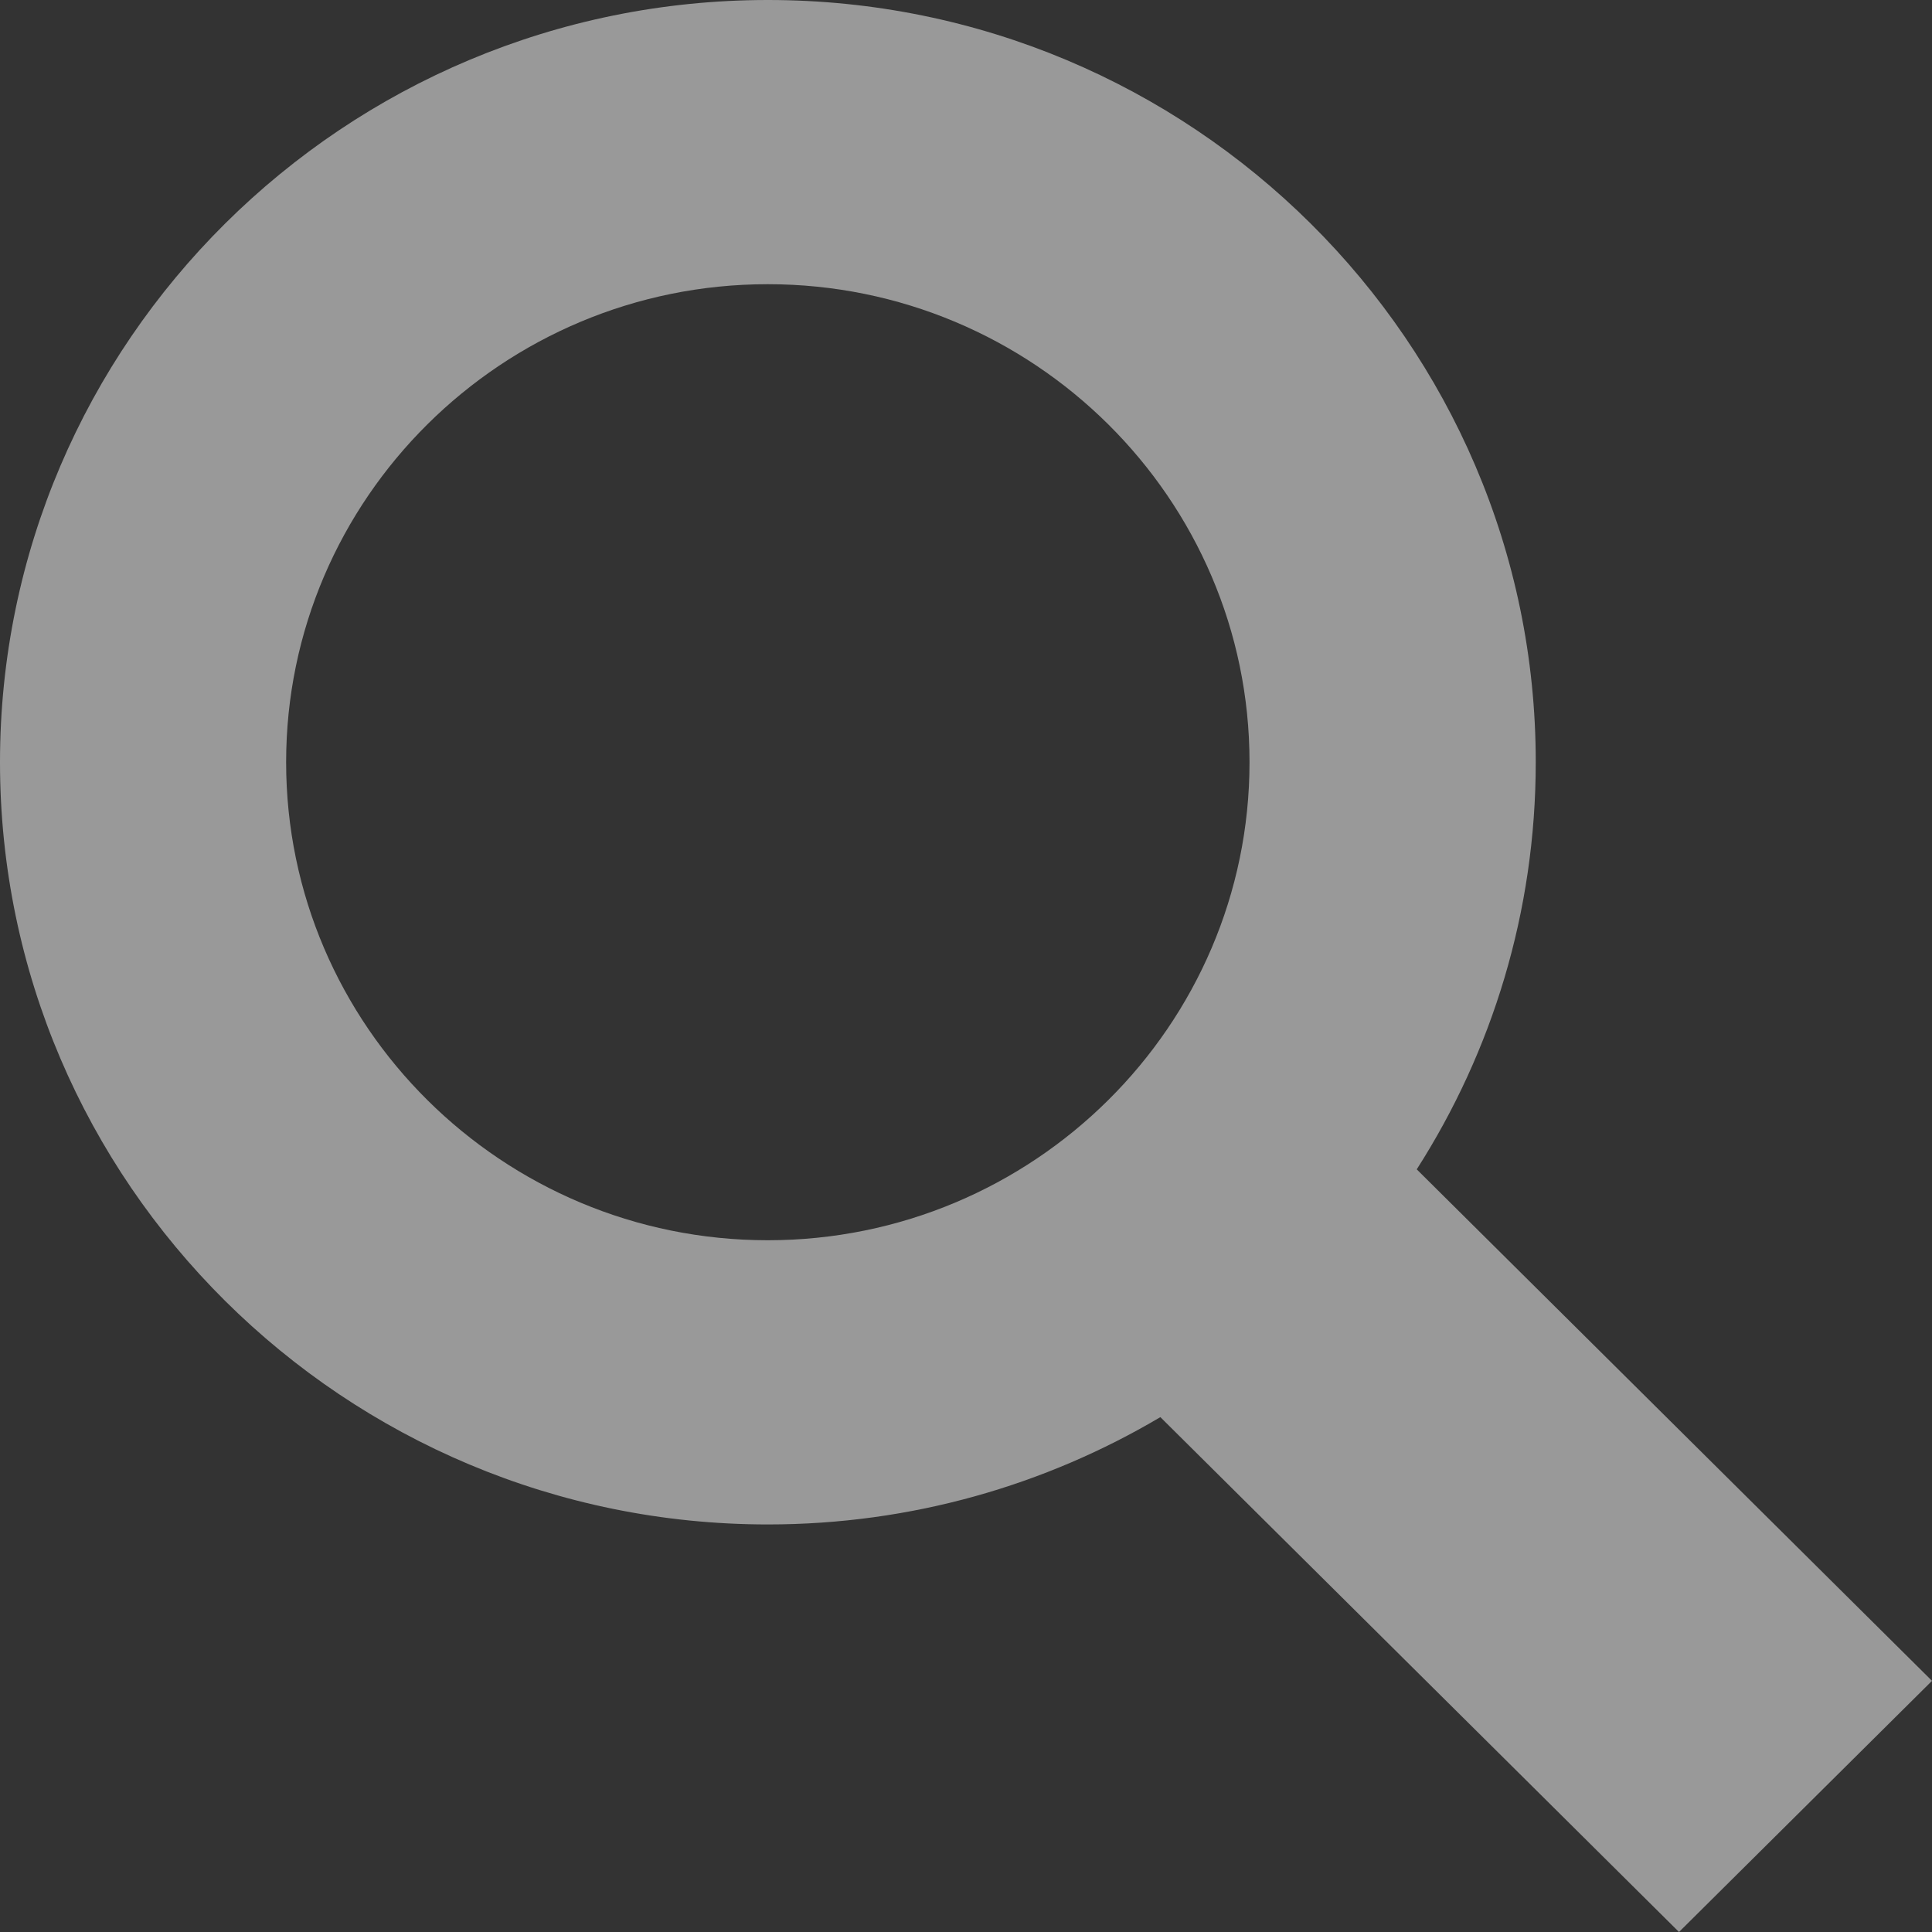
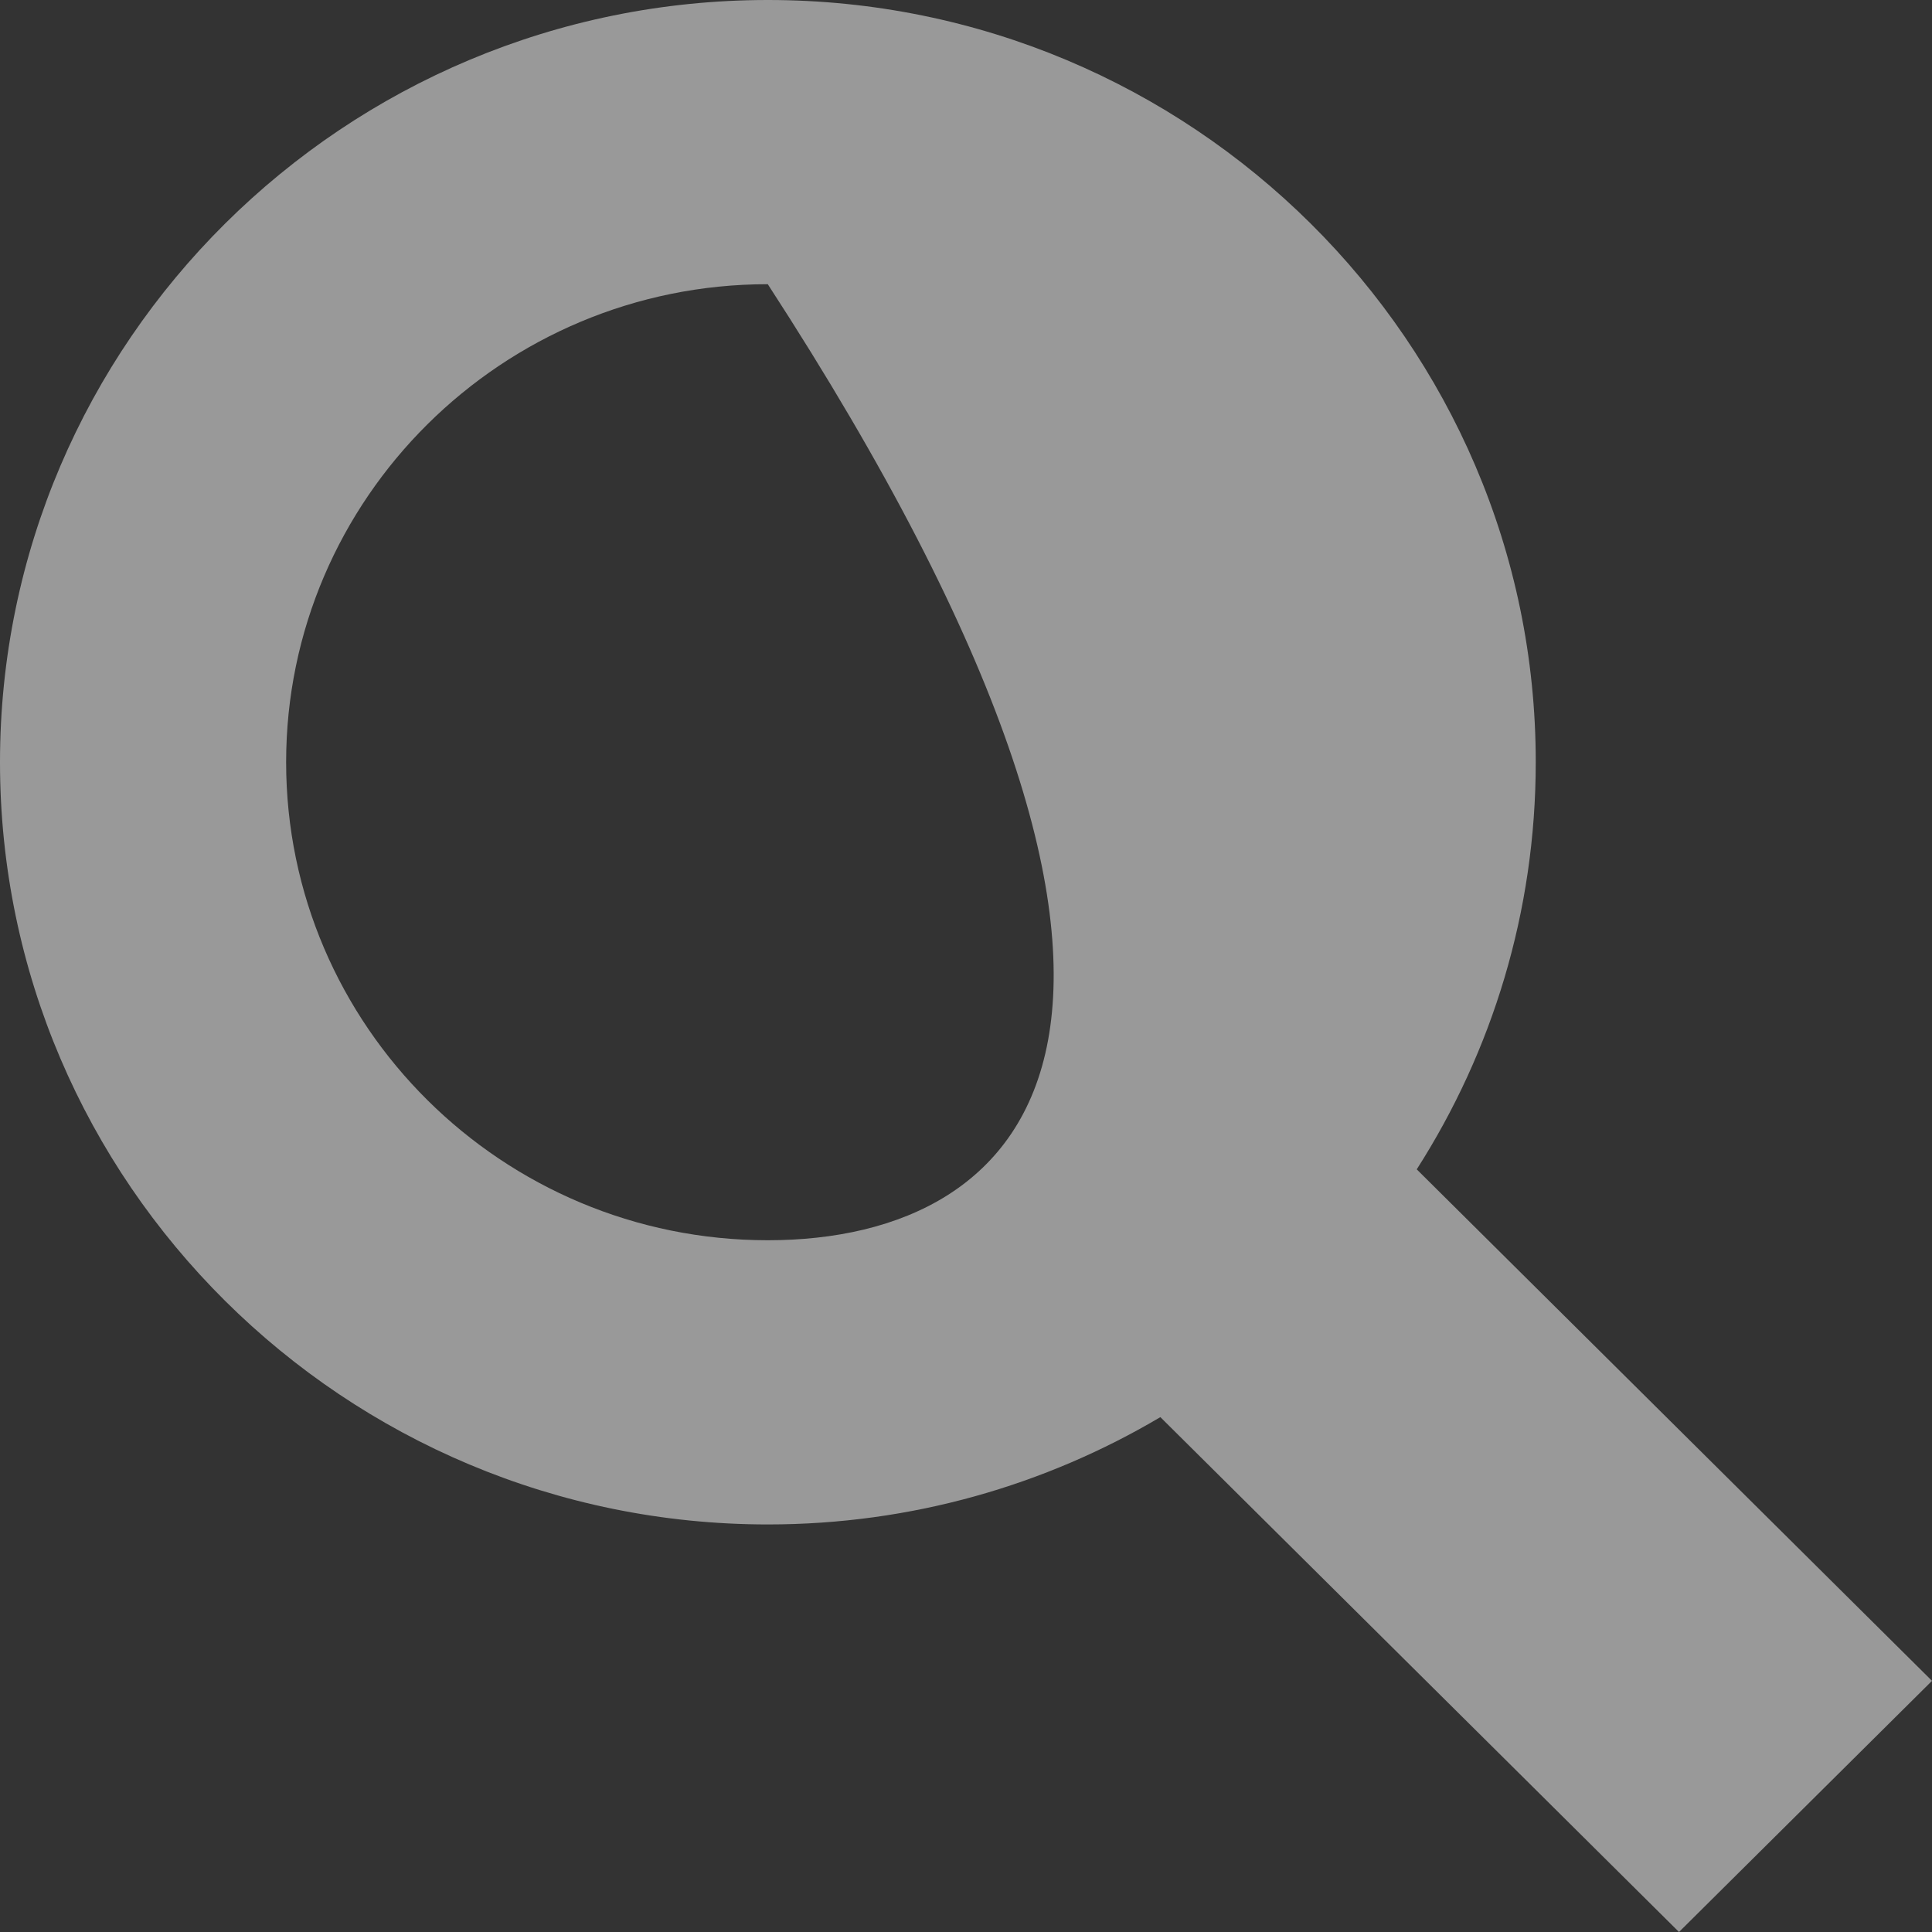
<svg xmlns="http://www.w3.org/2000/svg" width="20" height="20" viewBox="0 0 20 20" fill="none">
  <rect x="0" y="0" width="20" height="20" fill="#333333" stroke="none" />
-   <path opacity="0.5" d="M20 17.4L14.666 12.105C15.447 10.884 15.898 9.438 15.898 7.889C15.899 3.54 12.332 0 7.949 0C3.566 0 0 3.54 0 7.89C0 12.241 3.566 15.781 7.949 15.781C9.433 15.781 10.821 15.375 12.012 14.67L17.381 20L20 17.4ZM2.962 7.89C2.962 5.162 5.199 2.942 7.948 2.942C10.698 2.942 12.935 5.162 12.935 7.89C12.935 10.619 10.698 12.839 7.948 12.839C5.199 12.839 2.962 10.619 2.962 7.89Z" fill="#fff" />
+   <path opacity="0.5" d="M20 17.4L14.666 12.105C15.447 10.884 15.898 9.438 15.898 7.889C15.899 3.54 12.332 0 7.949 0C3.566 0 0 3.54 0 7.89C0 12.241 3.566 15.781 7.949 15.781C9.433 15.781 10.821 15.375 12.012 14.67L17.381 20L20 17.4ZM2.962 7.89C2.962 5.162 5.199 2.942 7.948 2.942C12.935 10.619 10.698 12.839 7.948 12.839C5.199 12.839 2.962 10.619 2.962 7.89Z" fill="#fff" />
</svg>